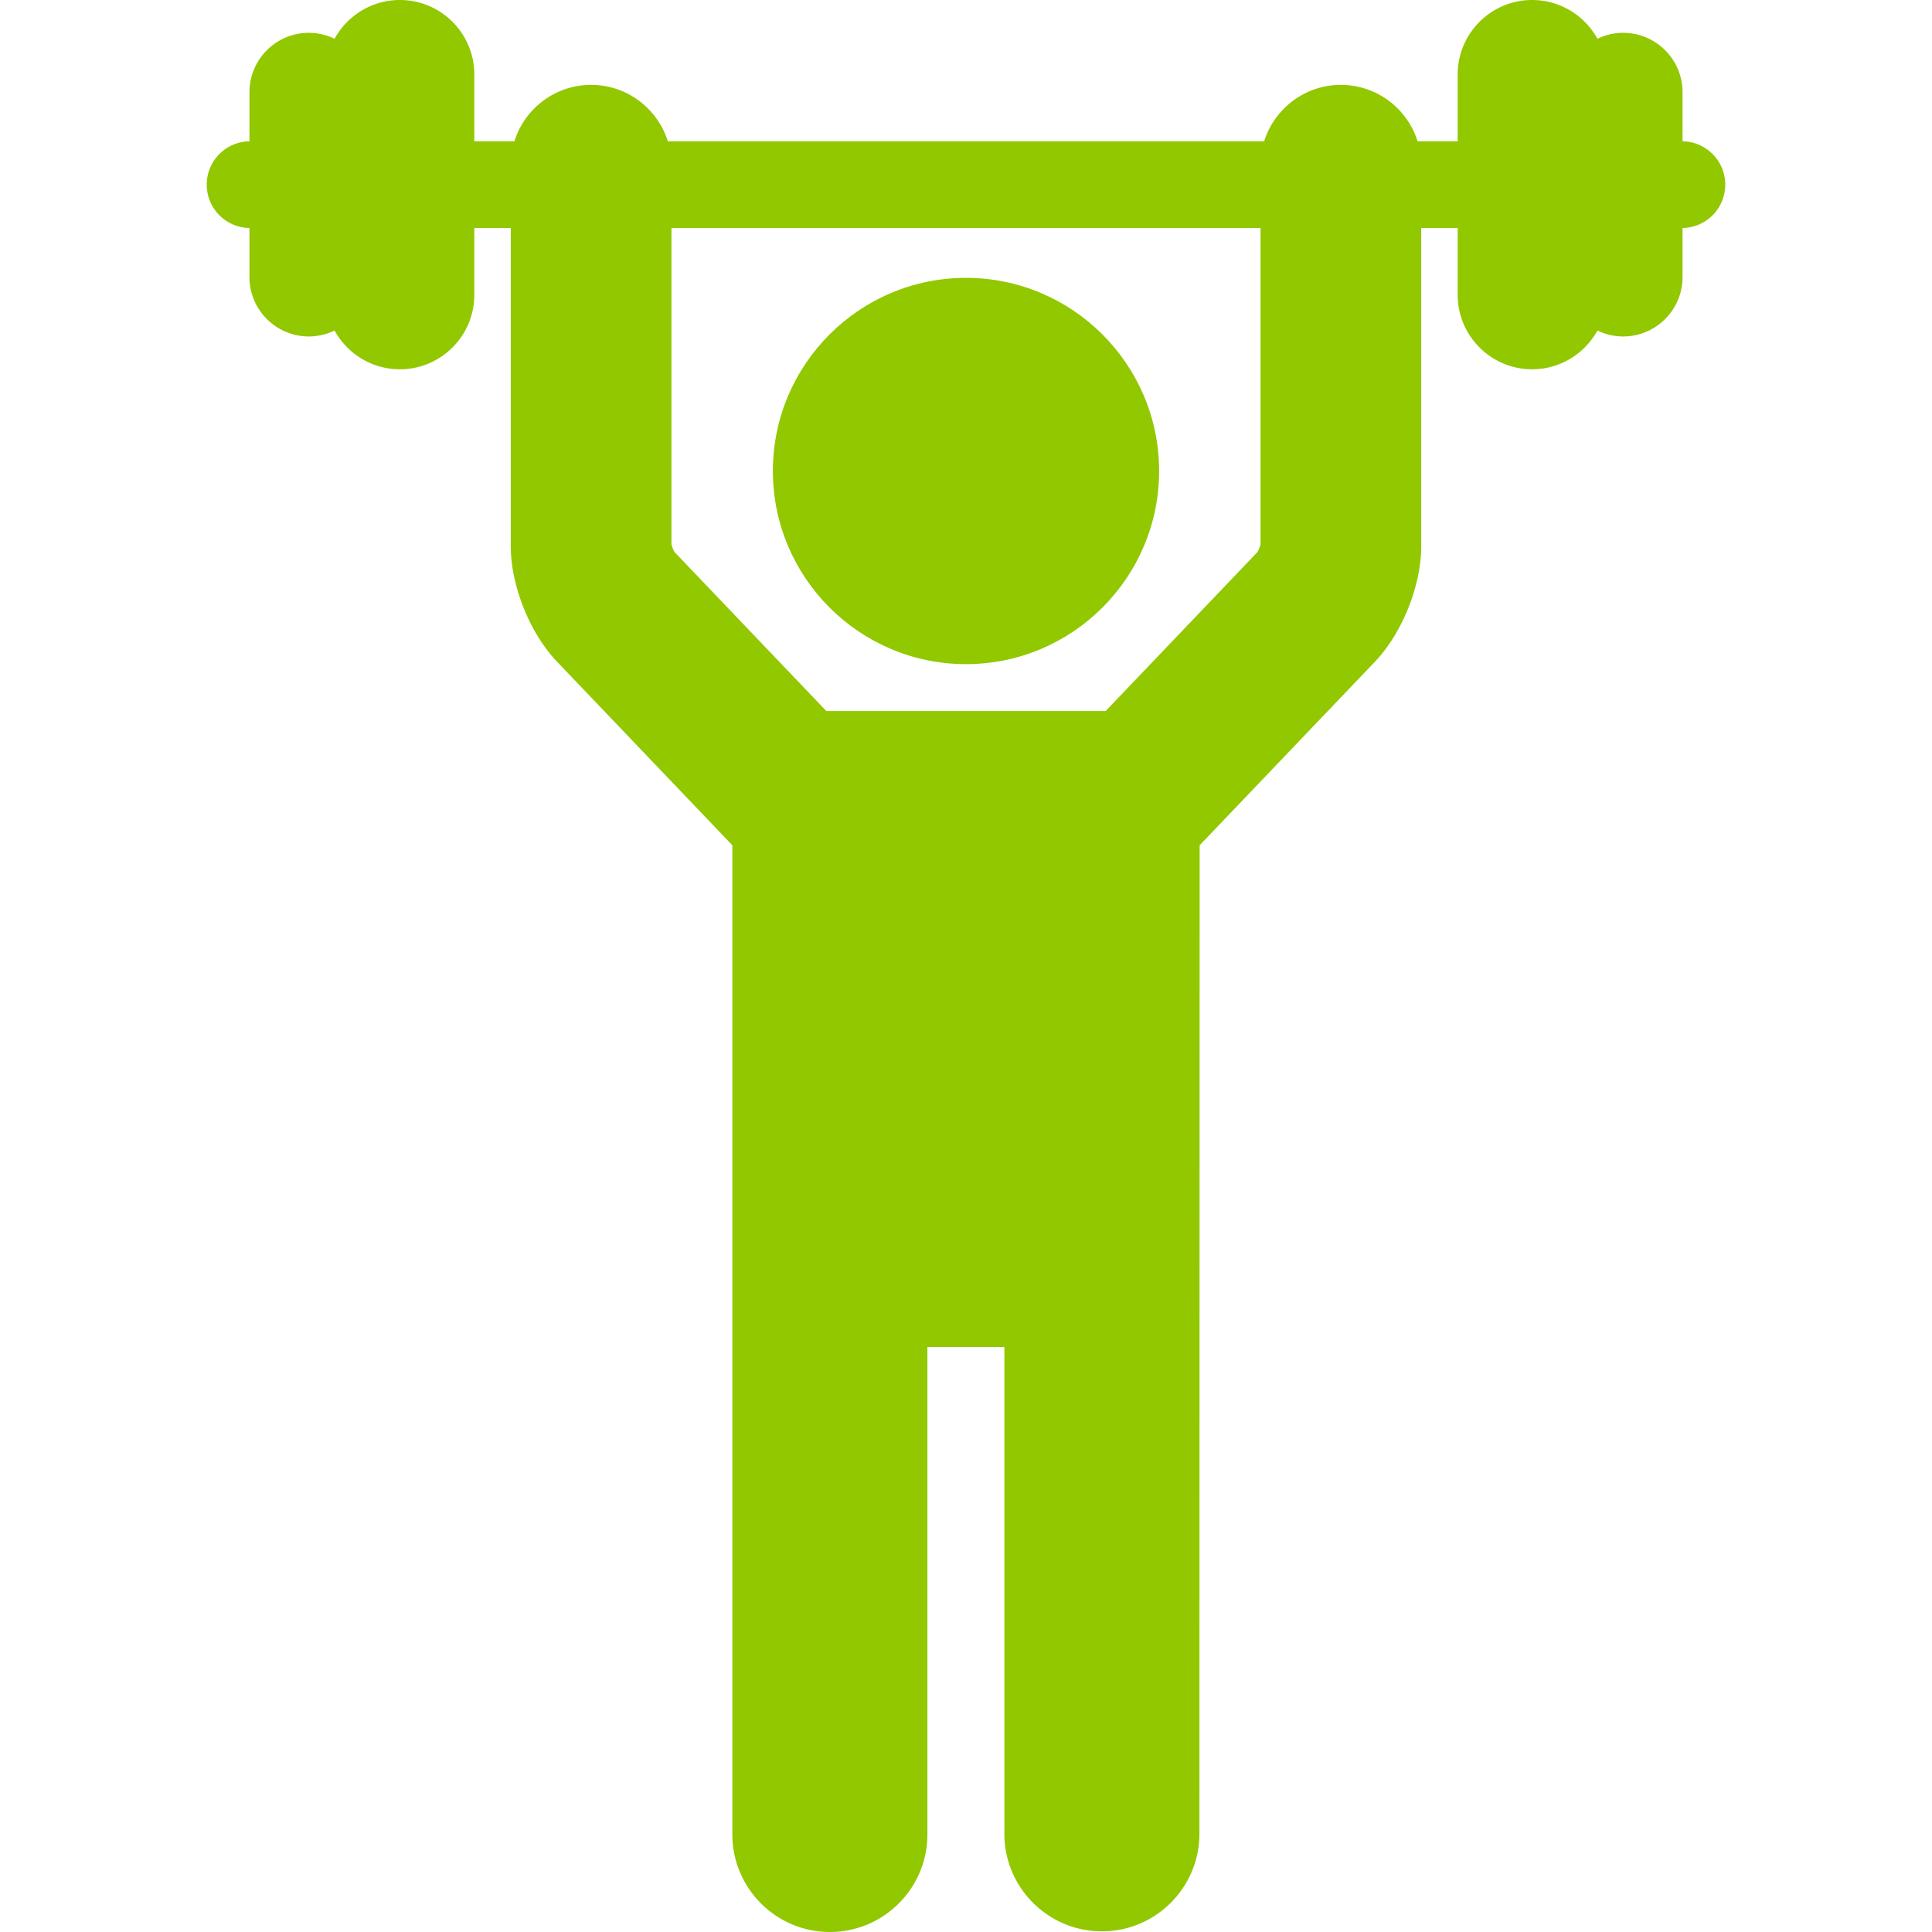
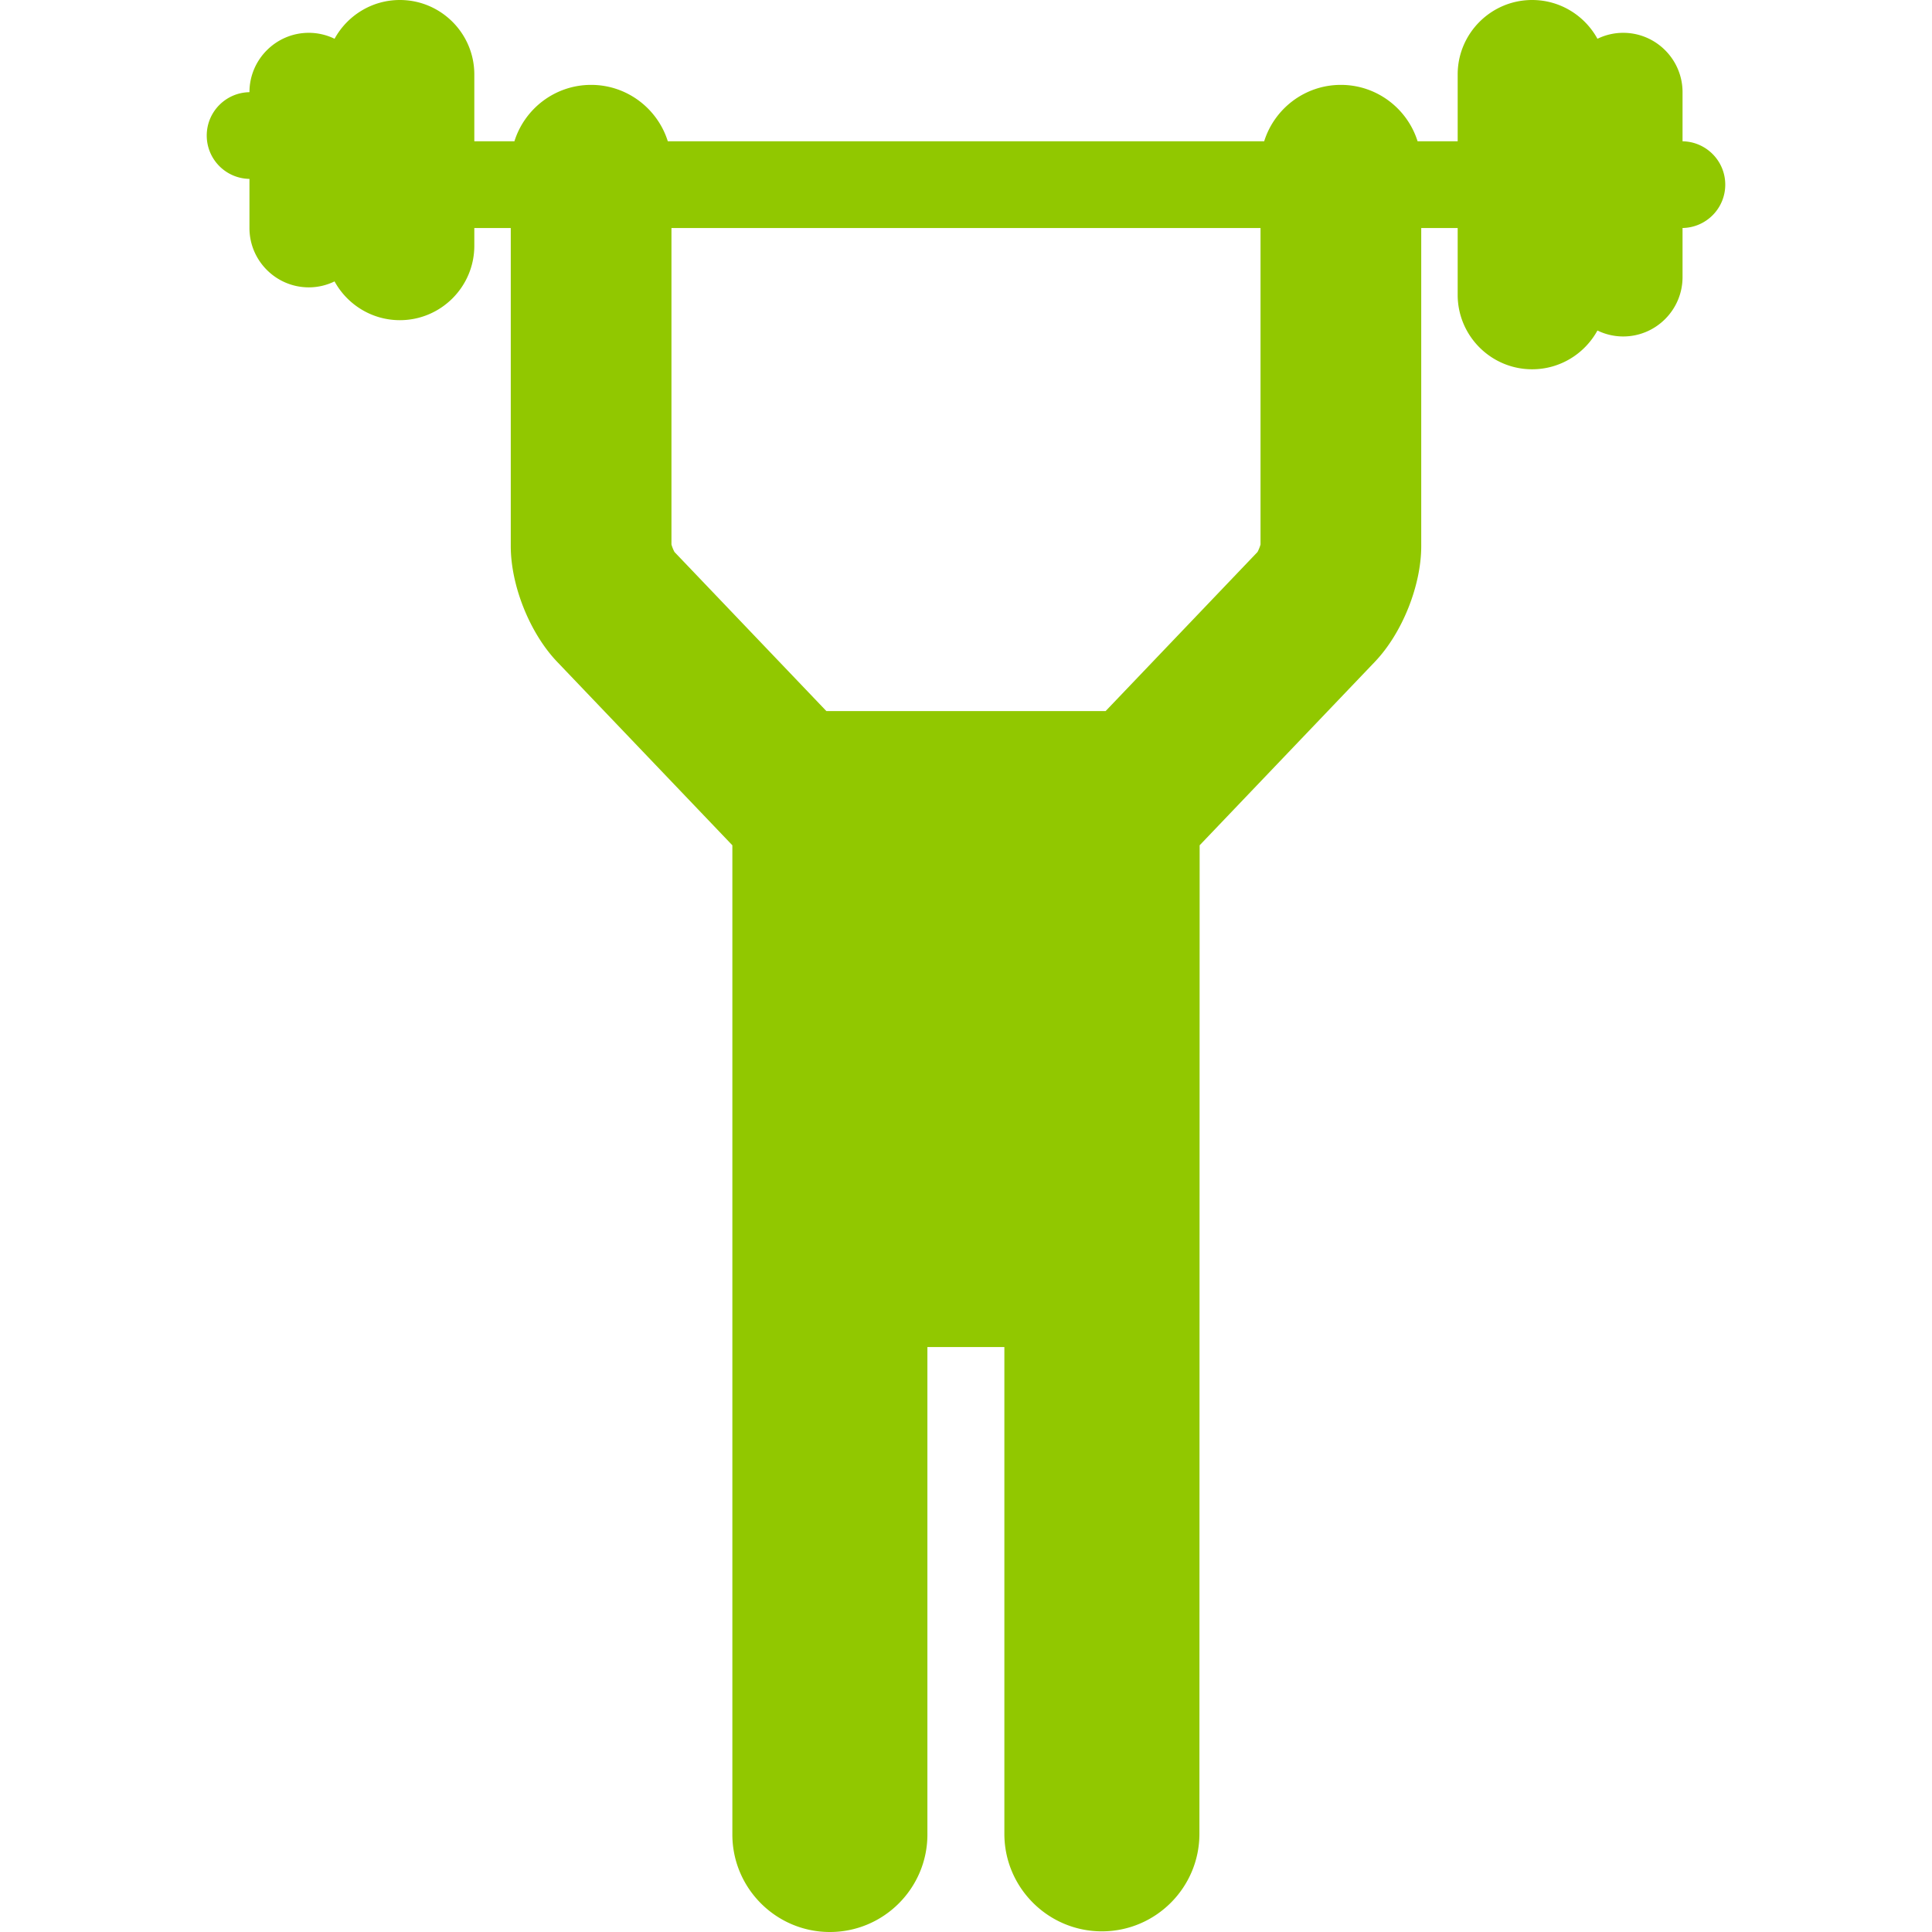
<svg xmlns="http://www.w3.org/2000/svg" version="1.1" width="512" height="512" x="0" y="0" viewBox="0 0 508.46 508.46" style="enable-background:new 0 0 512 512" xml:space="preserve" class="">
  <g>
-     <path d="M254.223 174.787c28.028 0 50.832-22.803 50.832-50.831 0-28.028-22.804-50.831-50.832-50.831-28.021 0-50.817 22.803-50.817 50.831 0 28.028 22.796 50.831 50.817 50.831z" fill="#91c800" data-original="#000000" class="" />
-     <path d="M454.05 48.595c0-6.247-5.018-11.314-11.241-11.409V24.262c0-8.616-7.009-15.625-15.623-15.625-2.43 0-4.721.573-6.773 1.566C417.081 4.129 410.625 0 403.223 0c-10.803 0-19.594 8.79-19.594 19.593v17.584h-10.555c-2.689-8.588-10.721-14.838-20.184-14.838-9.464 0-17.494 6.25-20.184 14.838H175.751c-2.689-8.588-10.72-14.838-20.184-14.838-9.462 0-17.492 6.25-20.182 14.838H124.83V19.593C124.831 8.79 116.041 0 105.239 0 97.836 0 91.382 4.129 88.05 10.203a15.511 15.511 0 0 0-6.774-1.566c-8.614 0-15.624 7.01-15.624 15.625v12.923c-6.224.095-11.242 5.163-11.242 11.41s5.019 11.313 11.241 11.408v12.923c0 8.615 7.01 15.624 15.624 15.624 2.429 0 4.721-.573 6.772-1.565 3.334 6.073 9.788 10.202 17.191 10.202 10.803 0 19.592-8.789 19.592-19.592V60.012h9.593v83.715c0 10.401 5.017 22.918 12.196 30.437l46.121 48.298v260.332c0 14.152 11.514 25.667 25.666 25.667 14.153 0 25.667-11.515 25.667-25.667V354.518h20.255v128.103c0 14.152 11.514 25.666 25.666 25.666 14.152 0 25.665-11.514 25.665-25.666l.06-260.159 46.123-48.299c7.18-7.521 12.195-20.038 12.195-30.437V60.012h9.592v17.581c0 10.804 8.791 19.594 19.594 19.594 7.402 0 13.856-4.129 17.189-10.203a15.504 15.504 0 0 0 6.773 1.566c8.614 0 15.623-7.009 15.623-15.624V60.003c6.224-.095 11.242-5.161 11.242-11.408zm-122.305 94.686c-.121.517-.533 1.541-.804 2.003l-39.964 41.853h-73.494l-39.965-41.854c-.271-.46-.684-1.484-.805-2.002v-83.27h155.031v83.27z" fill="#91c800" data-original="#000000" class="" />
+     <path d="M454.05 48.595c0-6.247-5.018-11.314-11.241-11.409V24.262c0-8.616-7.009-15.625-15.623-15.625-2.43 0-4.721.573-6.773 1.566C417.081 4.129 410.625 0 403.223 0c-10.803 0-19.594 8.79-19.594 19.593v17.584h-10.555c-2.689-8.588-10.721-14.838-20.184-14.838-9.464 0-17.494 6.25-20.184 14.838H175.751c-2.689-8.588-10.72-14.838-20.184-14.838-9.462 0-17.492 6.25-20.182 14.838H124.83V19.593C124.831 8.79 116.041 0 105.239 0 97.836 0 91.382 4.129 88.05 10.203a15.511 15.511 0 0 0-6.774-1.566c-8.614 0-15.624 7.01-15.624 15.625c-6.224.095-11.242 5.163-11.242 11.41s5.019 11.313 11.241 11.408v12.923c0 8.615 7.01 15.624 15.624 15.624 2.429 0 4.721-.573 6.772-1.565 3.334 6.073 9.788 10.202 17.191 10.202 10.803 0 19.592-8.789 19.592-19.592V60.012h9.593v83.715c0 10.401 5.017 22.918 12.196 30.437l46.121 48.298v260.332c0 14.152 11.514 25.667 25.666 25.667 14.153 0 25.667-11.515 25.667-25.667V354.518h20.255v128.103c0 14.152 11.514 25.666 25.666 25.666 14.152 0 25.665-11.514 25.665-25.666l.06-260.159 46.123-48.299c7.18-7.521 12.195-20.038 12.195-30.437V60.012h9.592v17.581c0 10.804 8.791 19.594 19.594 19.594 7.402 0 13.856-4.129 17.189-10.203a15.504 15.504 0 0 0 6.773 1.566c8.614 0 15.623-7.009 15.623-15.624V60.003c6.224-.095 11.242-5.161 11.242-11.408zm-122.305 94.686c-.121.517-.533 1.541-.804 2.003l-39.964 41.853h-73.494l-39.965-41.854c-.271-.46-.684-1.484-.805-2.002v-83.27h155.031v83.27z" fill="#91c800" data-original="#000000" class="" />
  </g>
</svg>